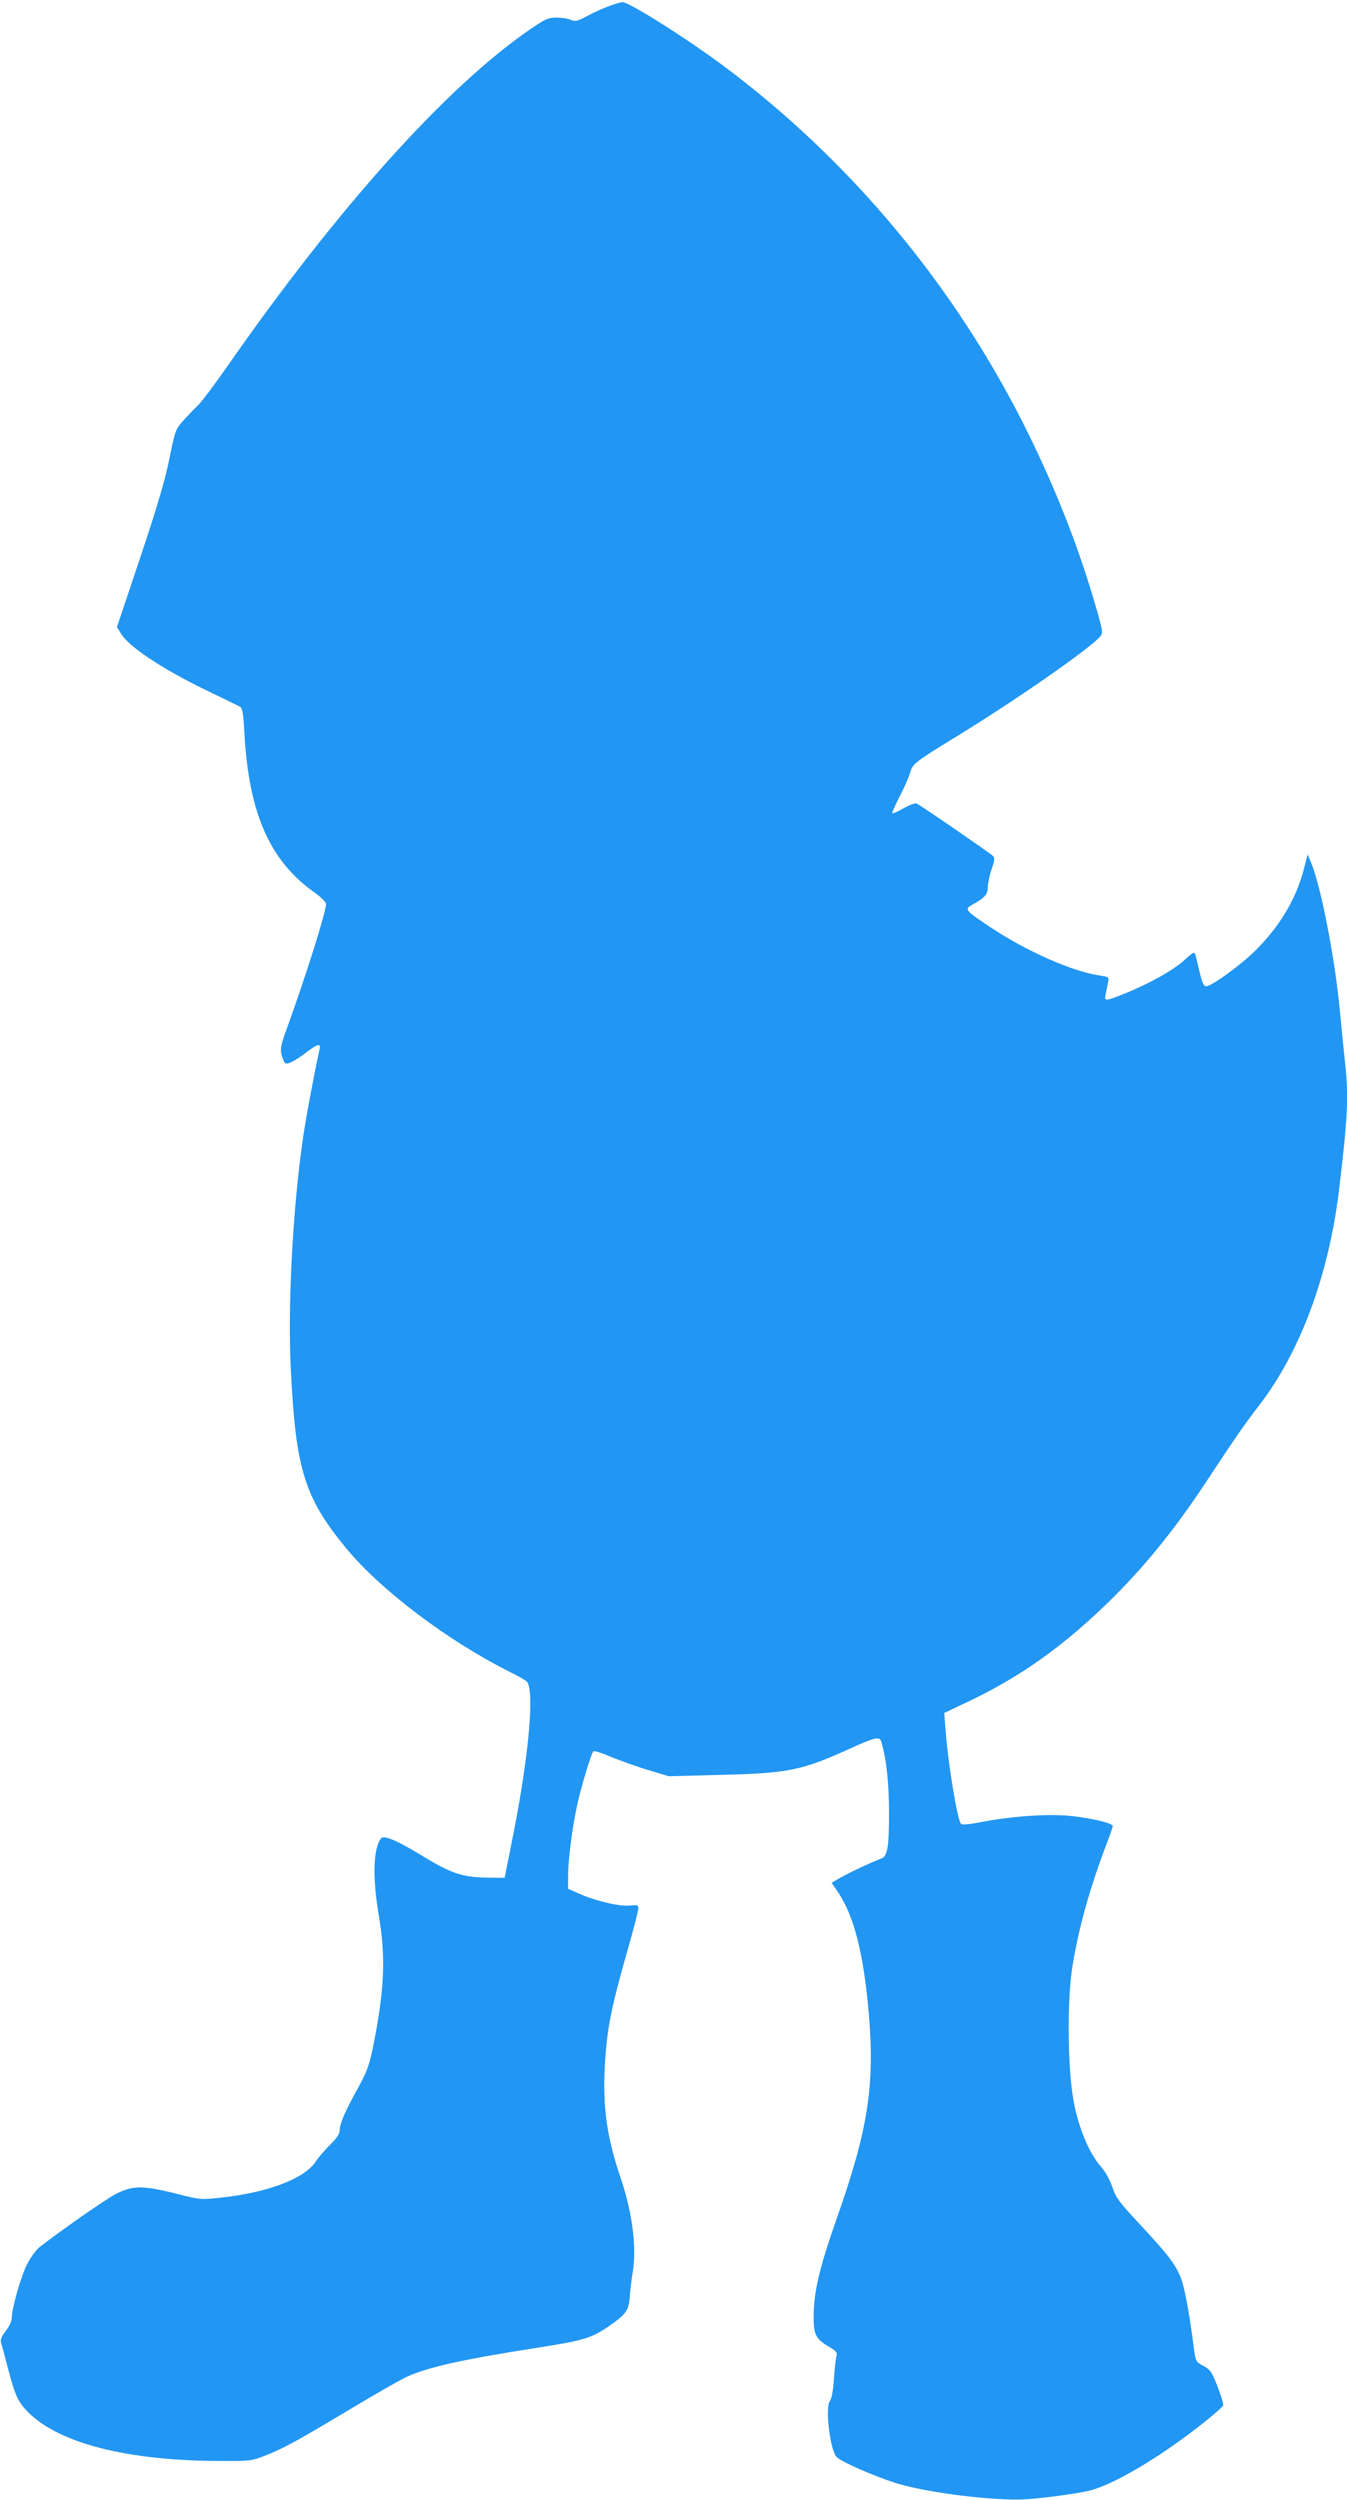
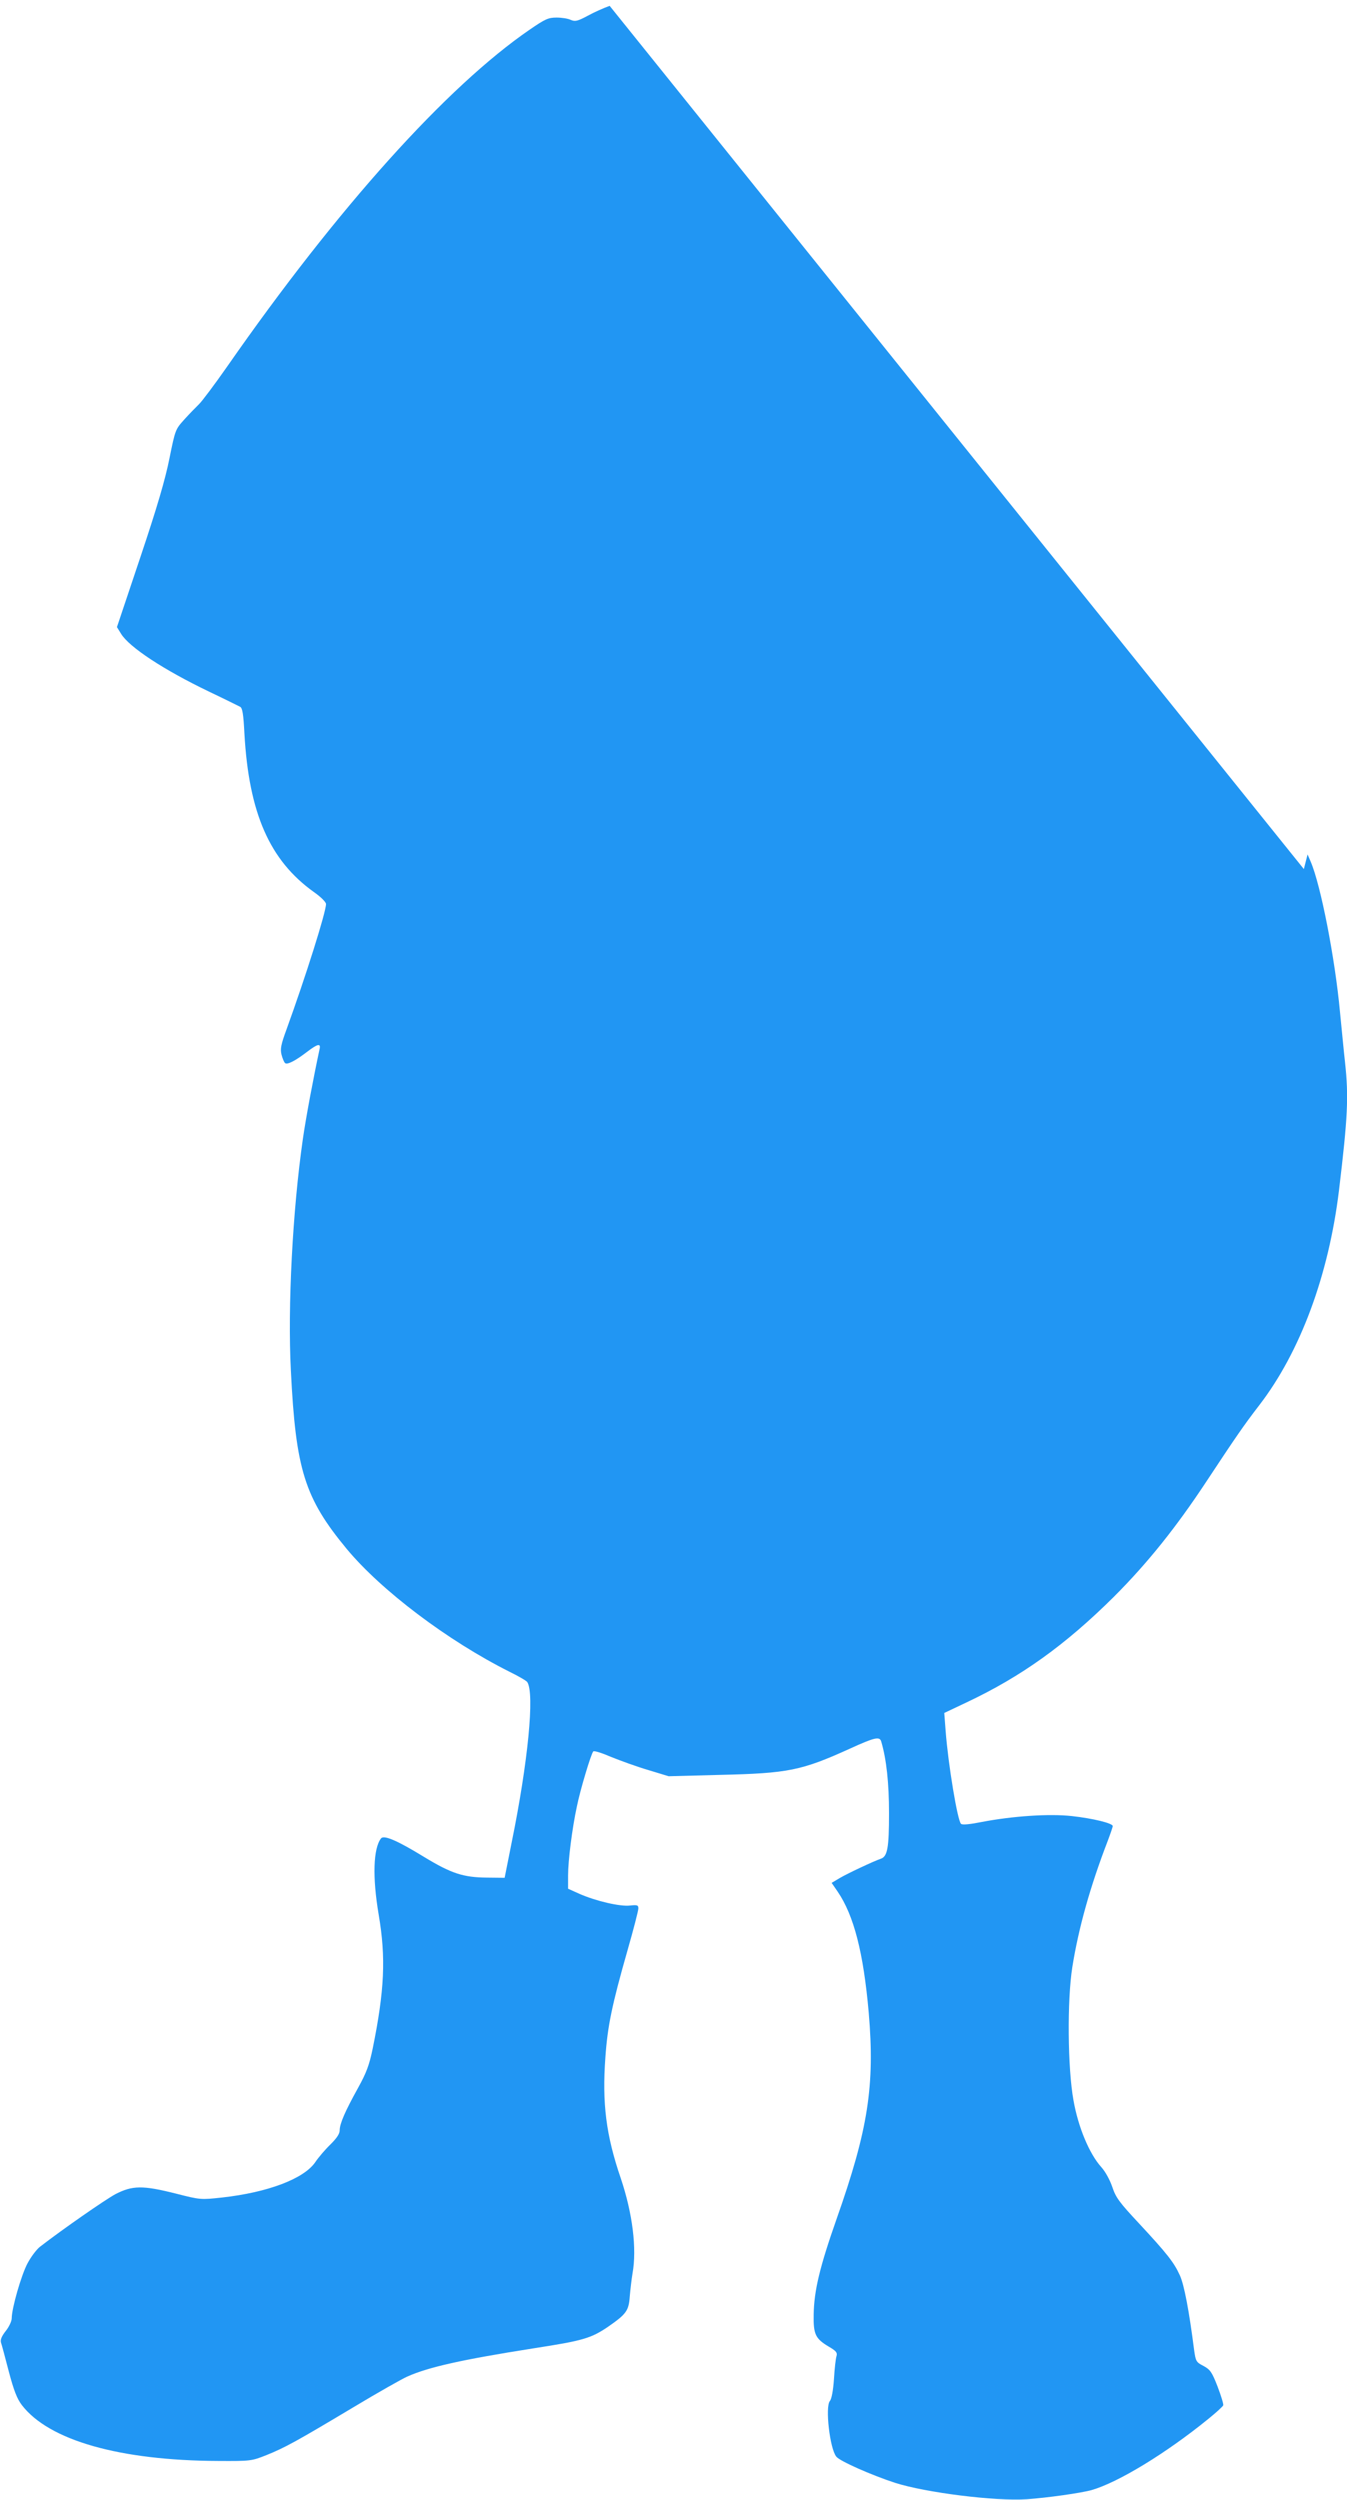
<svg xmlns="http://www.w3.org/2000/svg" version="1.0" width="690pt" height="1280pt" viewBox="0 0 690 1280" preserveAspectRatio="xMidYMid meet">
  <g transform="translate(0,1280) scale(0.1,-0.1)" fill="#2196f3" stroke="none">
-     <path d="M3123 12770 c-29 -10 -80 -33 -113 -51 -52 -28 -64 -30 -86 -21 -14 7 -46 12 -73 12 -42 0 -58 -7 -138 -62 -424 -291 -984 -913 -1548 -1723 -65 -93 -131 -181 -146 -195 -14 -14 -48 -48 -74 -77 -47 -52 -47 -53 -77 -200 -21 -106 -63 -250 -149 -506 l-120 -358 21 -34 c42 -69 219 -185 450 -296 80 -38 152 -74 160 -78 12 -6 17 -38 22 -137 23 -408 129 -649 355 -811 36 -25 63 -52 63 -62 0 -41 -104 -371 -202 -641 -29 -79 -33 -101 -26 -130 5 -19 13 -39 18 -43 10 -11 53 11 114 58 54 41 70 44 63 13 -31 -144 -70 -350 -86 -463 -52 -363 -78 -855 -61 -1183 25 -507 70 -652 286 -913 177 -213 517 -470 834 -629 47 -23 88 -47 91 -53 38 -59 4 -409 -80 -821 l-36 -181 -90 1 c-122 1 -183 21 -323 106 -137 84 -205 113 -220 95 -40 -51 -45 -198 -12 -392 37 -218 30 -385 -31 -685 -18 -86 -32 -123 -75 -201 -66 -119 -94 -183 -94 -217 0 -18 -15 -40 -47 -72 -27 -26 -62 -67 -78 -91 -58 -85 -243 -155 -477 -181 -110 -12 -111 -12 -237 20 -170 43 -223 42 -310 -3 -55 -30 -268 -178 -386 -269 -17 -13 -46 -51 -64 -85 -32 -60 -81 -230 -81 -282 0 -14 -14 -44 -31 -65 -21 -27 -28 -44 -24 -59 4 -11 22 -78 40 -148 26 -98 42 -139 67 -172 139 -181 502 -284 1006 -286 167 -1 171 0 247 30 96 39 151 69 442 243 128 77 254 148 279 159 110 49 281 87 649 145 252 39 293 51 381 111 92 64 105 81 110 155 3 34 9 87 14 117 23 127 0 309 -60 487 -76 222 -96 385 -79 619 11 160 34 270 113 547 31 108 56 205 56 216 0 17 -5 19 -43 15 -51 -6 -175 23 -259 60 l-58 26 0 68 c0 77 21 242 45 353 17 85 73 271 84 282 4 5 45 -8 91 -28 47 -19 132 -50 190 -67 l105 -32 265 7 c347 8 416 22 663 134 127 58 153 64 161 37 27 -92 40 -213 40 -368 0 -176 -8 -220 -41 -232 -38 -13 -170 -75 -211 -99 l-42 -25 31 -45 c83 -122 132 -312 159 -619 32 -375 -3 -599 -165 -1058 -86 -245 -115 -366 -117 -488 -2 -102 9 -124 78 -165 38 -22 44 -31 39 -48 -4 -12 -10 -64 -13 -117 -4 -58 -12 -103 -21 -113 -25 -30 0 -245 33 -285 18 -23 181 -95 301 -134 156 -50 514 -95 675 -84 101 7 280 32 332 47 136 39 382 189 596 363 41 33 76 65 78 71 2 6 -11 49 -29 96 -29 75 -38 87 -73 106 -37 19 -39 24 -47 80 -26 203 -51 334 -73 383 -30 66 -64 110 -211 268 -98 105 -117 130 -135 184 -12 36 -36 80 -57 103 -61 68 -118 204 -142 341 -30 163 -33 513 -6 683 32 200 91 411 181 645 14 37 26 72 26 77 0 14 -100 39 -209 51 -117 13 -305 0 -461 -30 -60 -12 -99 -16 -107 -10 -18 15 -66 305 -79 476 l-7 92 114 54 c282 133 507 295 755 541 171 171 317 353 471 586 156 236 193 290 273 394 211 274 356 666 409 1101 45 376 50 478 31 655 -6 52 -17 169 -26 259 -25 271 -98 648 -150 769 l-16 37 -19 -75 c-39 -151 -121 -289 -245 -414 -75 -75 -227 -186 -255 -186 -13 0 -21 17 -34 73 -9 39 -19 80 -22 90 -4 15 -13 10 -57 -30 -57 -52 -185 -123 -309 -172 -97 -39 -101 -39 -93 -1 3 16 9 43 12 59 6 28 4 29 -43 36 -138 20 -372 123 -553 243 -136 90 -142 96 -100 119 66 37 80 53 80 91 1 20 9 62 20 92 15 43 16 58 7 67 -17 16 -376 263 -392 269 -7 3 -38 -9 -69 -26 -31 -18 -56 -28 -56 -23 0 5 18 44 39 86 22 42 45 94 52 117 15 51 21 55 239 189 297 182 675 444 733 509 18 20 18 23 -13 133 -89 312 -203 605 -355 914 -365 740 -903 1388 -1558 1877 -192 143 -487 329 -519 327 -7 0 -37 -9 -65 -19z" />
+     <path d="M3123 12770 c-29 -10 -80 -33 -113 -51 -52 -28 -64 -30 -86 -21 -14 7 -46 12 -73 12 -42 0 -58 -7 -138 -62 -424 -291 -984 -913 -1548 -1723 -65 -93 -131 -181 -146 -195 -14 -14 -48 -48 -74 -77 -47 -52 -47 -53 -77 -200 -21 -106 -63 -250 -149 -506 l-120 -358 21 -34 c42 -69 219 -185 450 -296 80 -38 152 -74 160 -78 12 -6 17 -38 22 -137 23 -408 129 -649 355 -811 36 -25 63 -52 63 -62 0 -41 -104 -371 -202 -641 -29 -79 -33 -101 -26 -130 5 -19 13 -39 18 -43 10 -11 53 11 114 58 54 41 70 44 63 13 -31 -144 -70 -350 -86 -463 -52 -363 -78 -855 -61 -1183 25 -507 70 -652 286 -913 177 -213 517 -470 834 -629 47 -23 88 -47 91 -53 38 -59 4 -409 -80 -821 l-36 -181 -90 1 c-122 1 -183 21 -323 106 -137 84 -205 113 -220 95 -40 -51 -45 -198 -12 -392 37 -218 30 -385 -31 -685 -18 -86 -32 -123 -75 -201 -66 -119 -94 -183 -94 -217 0 -18 -15 -40 -47 -72 -27 -26 -62 -67 -78 -91 -58 -85 -243 -155 -477 -181 -110 -12 -111 -12 -237 20 -170 43 -223 42 -310 -3 -55 -30 -268 -178 -386 -269 -17 -13 -46 -51 -64 -85 -32 -60 -81 -230 -81 -282 0 -14 -14 -44 -31 -65 -21 -27 -28 -44 -24 -59 4 -11 22 -78 40 -148 26 -98 42 -139 67 -172 139 -181 502 -284 1006 -286 167 -1 171 0 247 30 96 39 151 69 442 243 128 77 254 148 279 159 110 49 281 87 649 145 252 39 293 51 381 111 92 64 105 81 110 155 3 34 9 87 14 117 23 127 0 309 -60 487 -76 222 -96 385 -79 619 11 160 34 270 113 547 31 108 56 205 56 216 0 17 -5 19 -43 15 -51 -6 -175 23 -259 60 l-58 26 0 68 c0 77 21 242 45 353 17 85 73 271 84 282 4 5 45 -8 91 -28 47 -19 132 -50 190 -67 l105 -32 265 7 c347 8 416 22 663 134 127 58 153 64 161 37 27 -92 40 -213 40 -368 0 -176 -8 -220 -41 -232 -38 -13 -170 -75 -211 -99 l-42 -25 31 -45 c83 -122 132 -312 159 -619 32 -375 -3 -599 -165 -1058 -86 -245 -115 -366 -117 -488 -2 -102 9 -124 78 -165 38 -22 44 -31 39 -48 -4 -12 -10 -64 -13 -117 -4 -58 -12 -103 -21 -113 -25 -30 0 -245 33 -285 18 -23 181 -95 301 -134 156 -50 514 -95 675 -84 101 7 280 32 332 47 136 39 382 189 596 363 41 33 76 65 78 71 2 6 -11 49 -29 96 -29 75 -38 87 -73 106 -37 19 -39 24 -47 80 -26 203 -51 334 -73 383 -30 66 -64 110 -211 268 -98 105 -117 130 -135 184 -12 36 -36 80 -57 103 -61 68 -118 204 -142 341 -30 163 -33 513 -6 683 32 200 91 411 181 645 14 37 26 72 26 77 0 14 -100 39 -209 51 -117 13 -305 0 -461 -30 -60 -12 -99 -16 -107 -10 -18 15 -66 305 -79 476 l-7 92 114 54 c282 133 507 295 755 541 171 171 317 353 471 586 156 236 193 290 273 394 211 274 356 666 409 1101 45 376 50 478 31 655 -6 52 -17 169 -26 259 -25 271 -98 648 -150 769 l-16 37 -19 -75 z" />
  </g>
</svg>